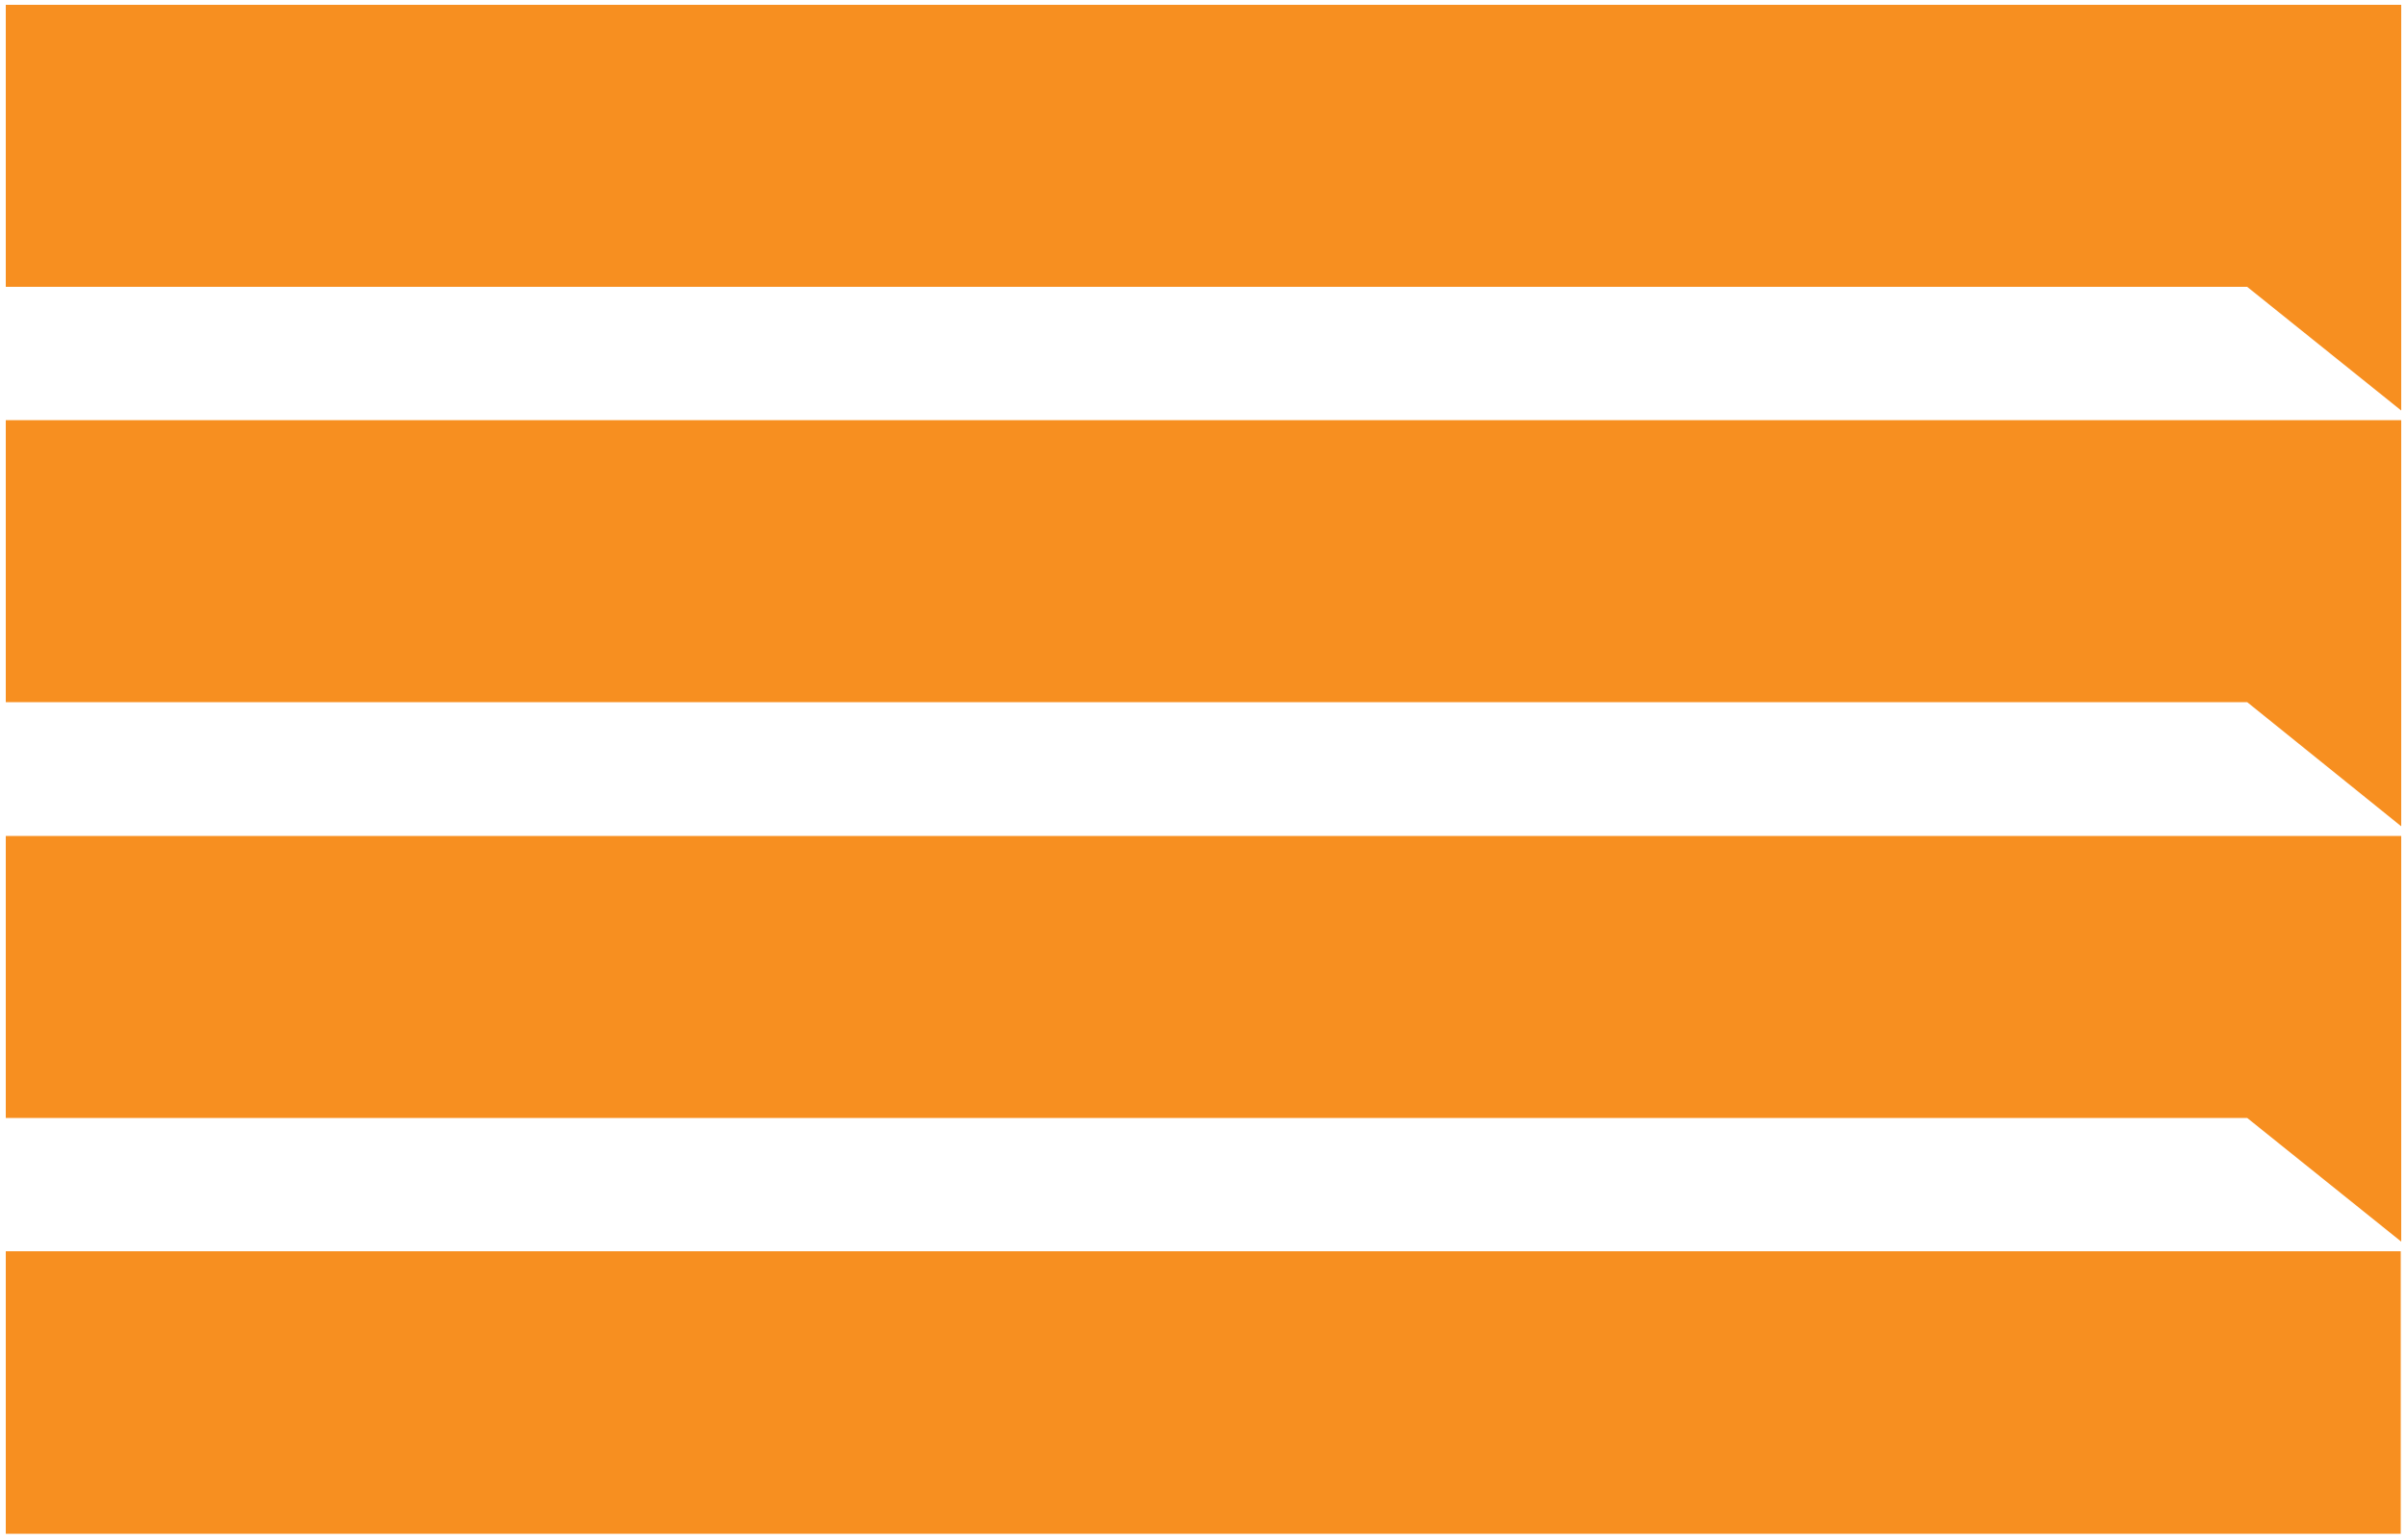
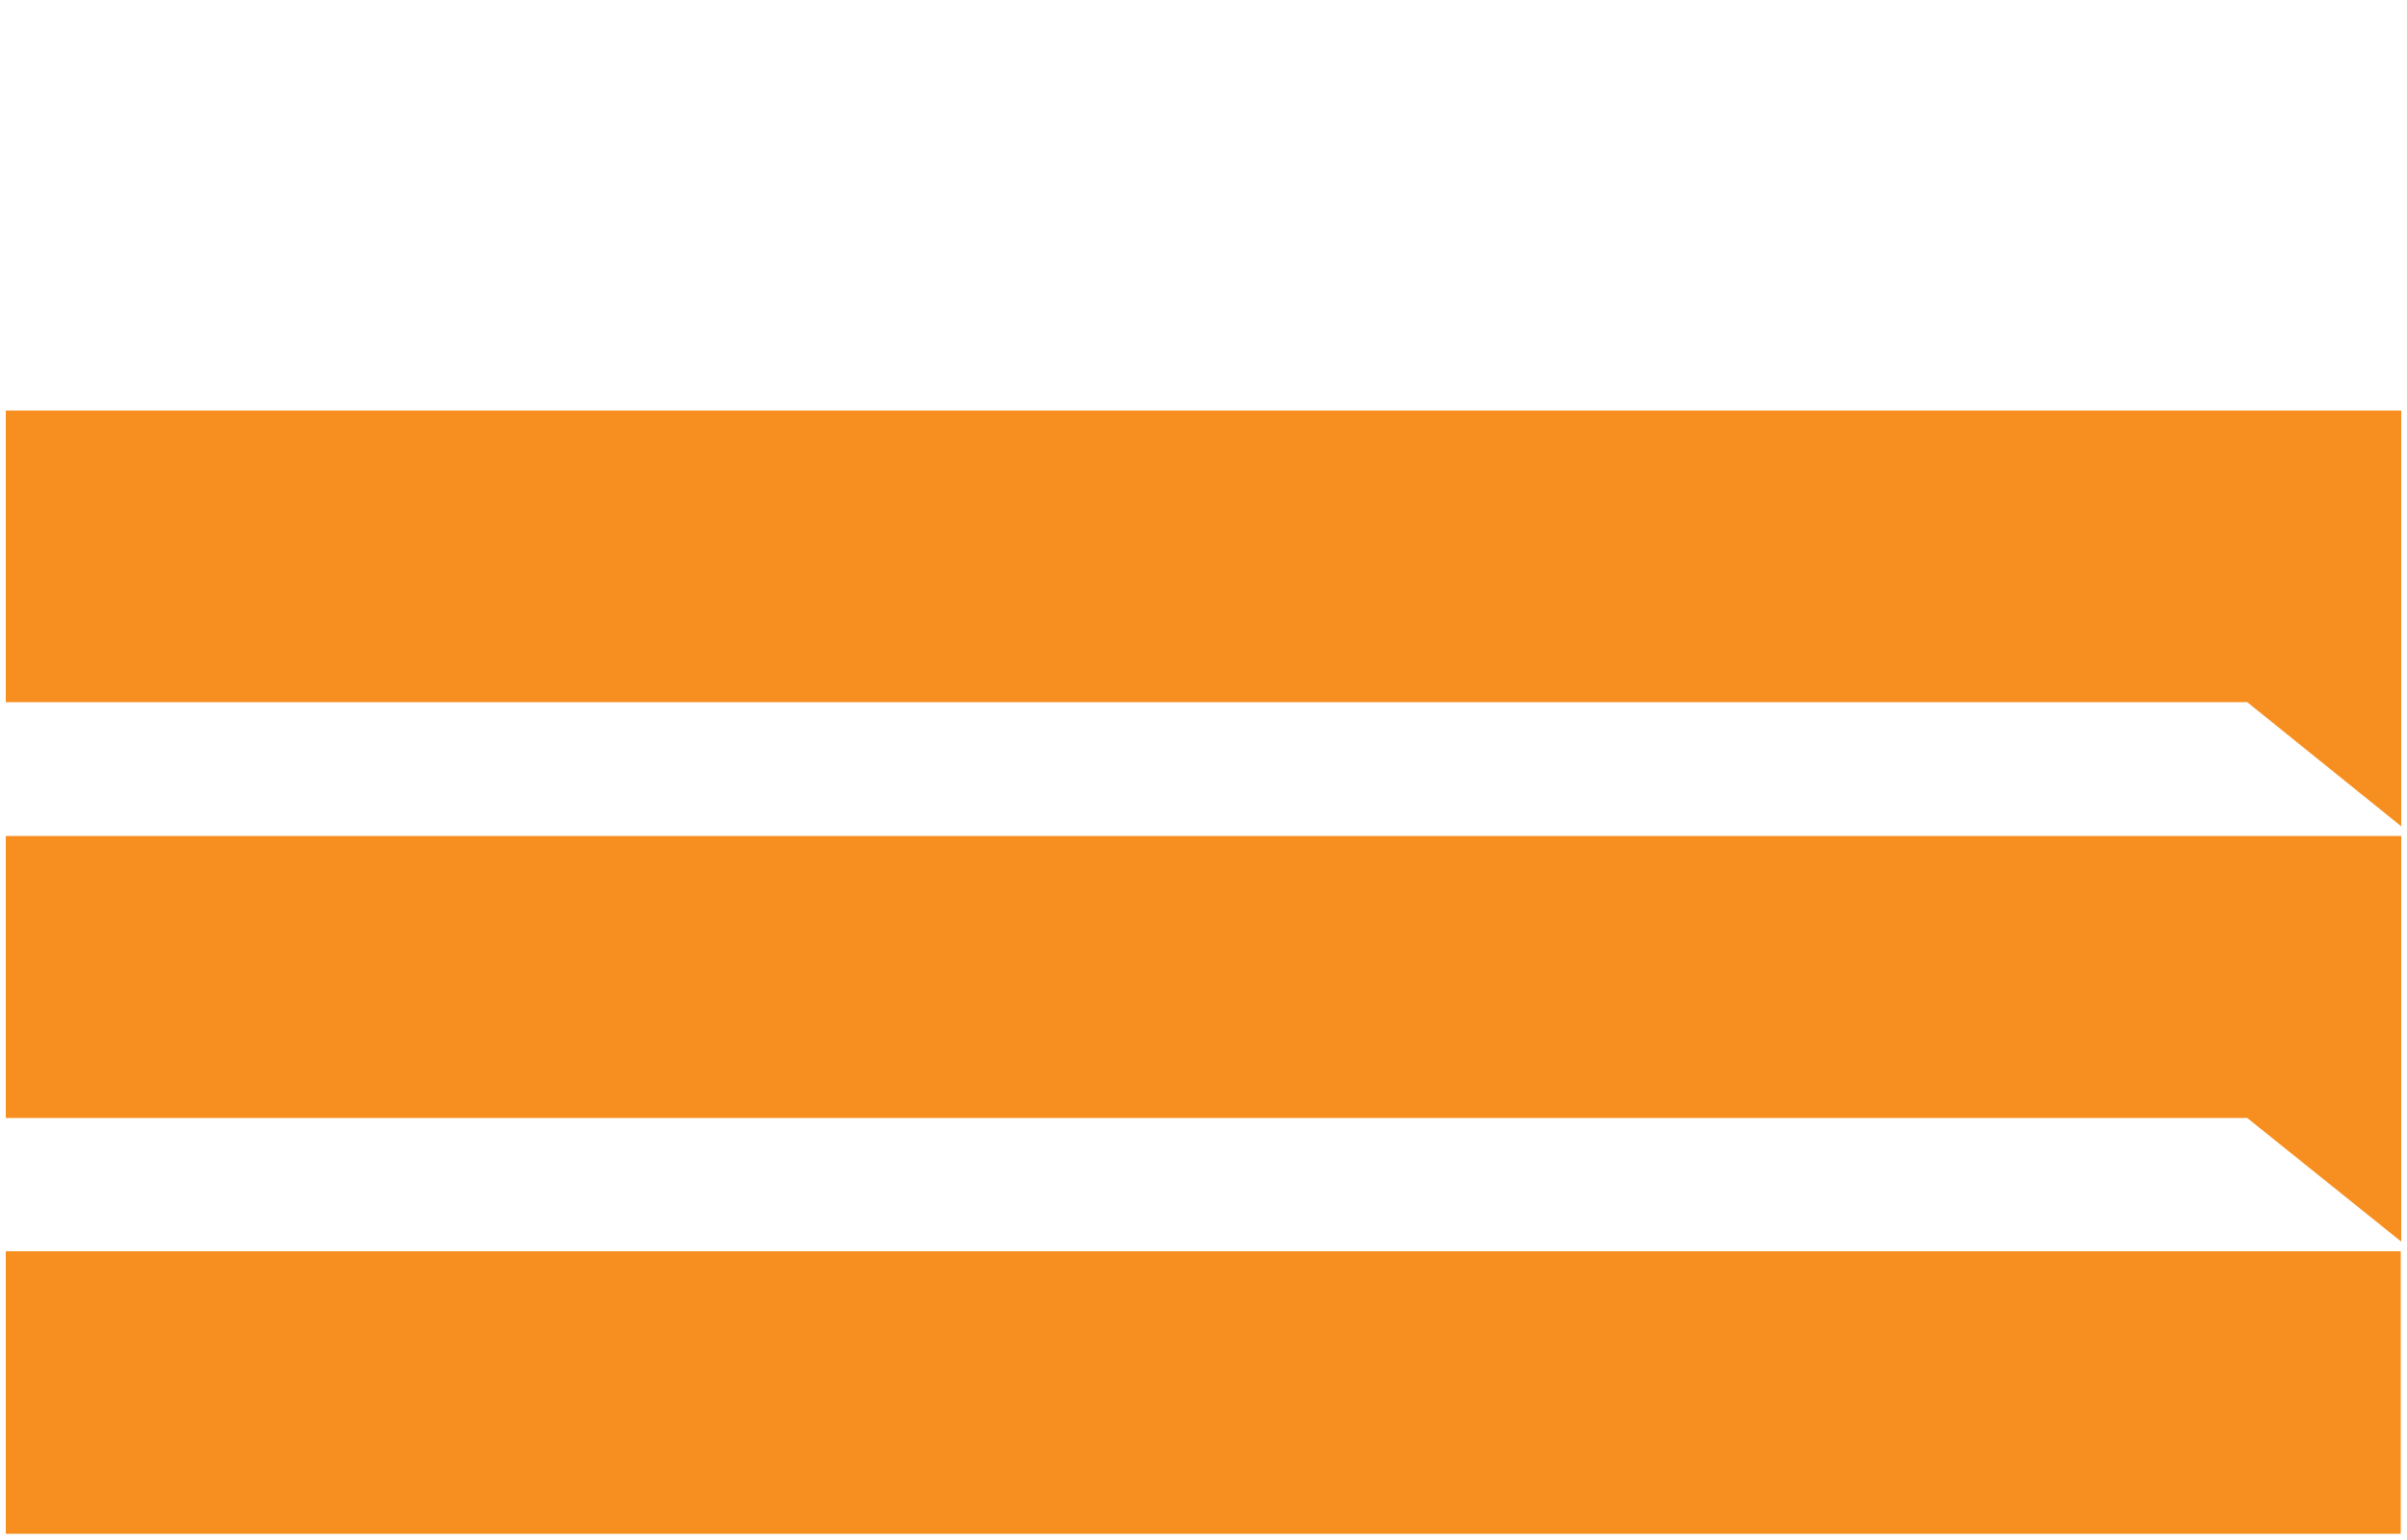
<svg xmlns="http://www.w3.org/2000/svg" viewBox="0 0 500 320">
-   <path fill="#F78F20" d="M498.8 85.3V1H1.2v58.6h465.6l32 25.7zm0 172.7v-84.3H1.2v58.6h465.6l32 25.7zm0-86.3V87.3H1.2v58.6h465.6l32 25.8zM1.2 318.7h497.5V260H1.2v58.7z" />
+   <path fill="#F78F20" d="M498.8 85.3H1.2v58.6h465.6l32 25.7zm0 172.7v-84.3H1.2v58.6h465.6l32 25.7zm0-86.3V87.3H1.2v58.6h465.6l32 25.8zM1.2 318.7h497.5V260H1.2v58.7z" />
</svg>